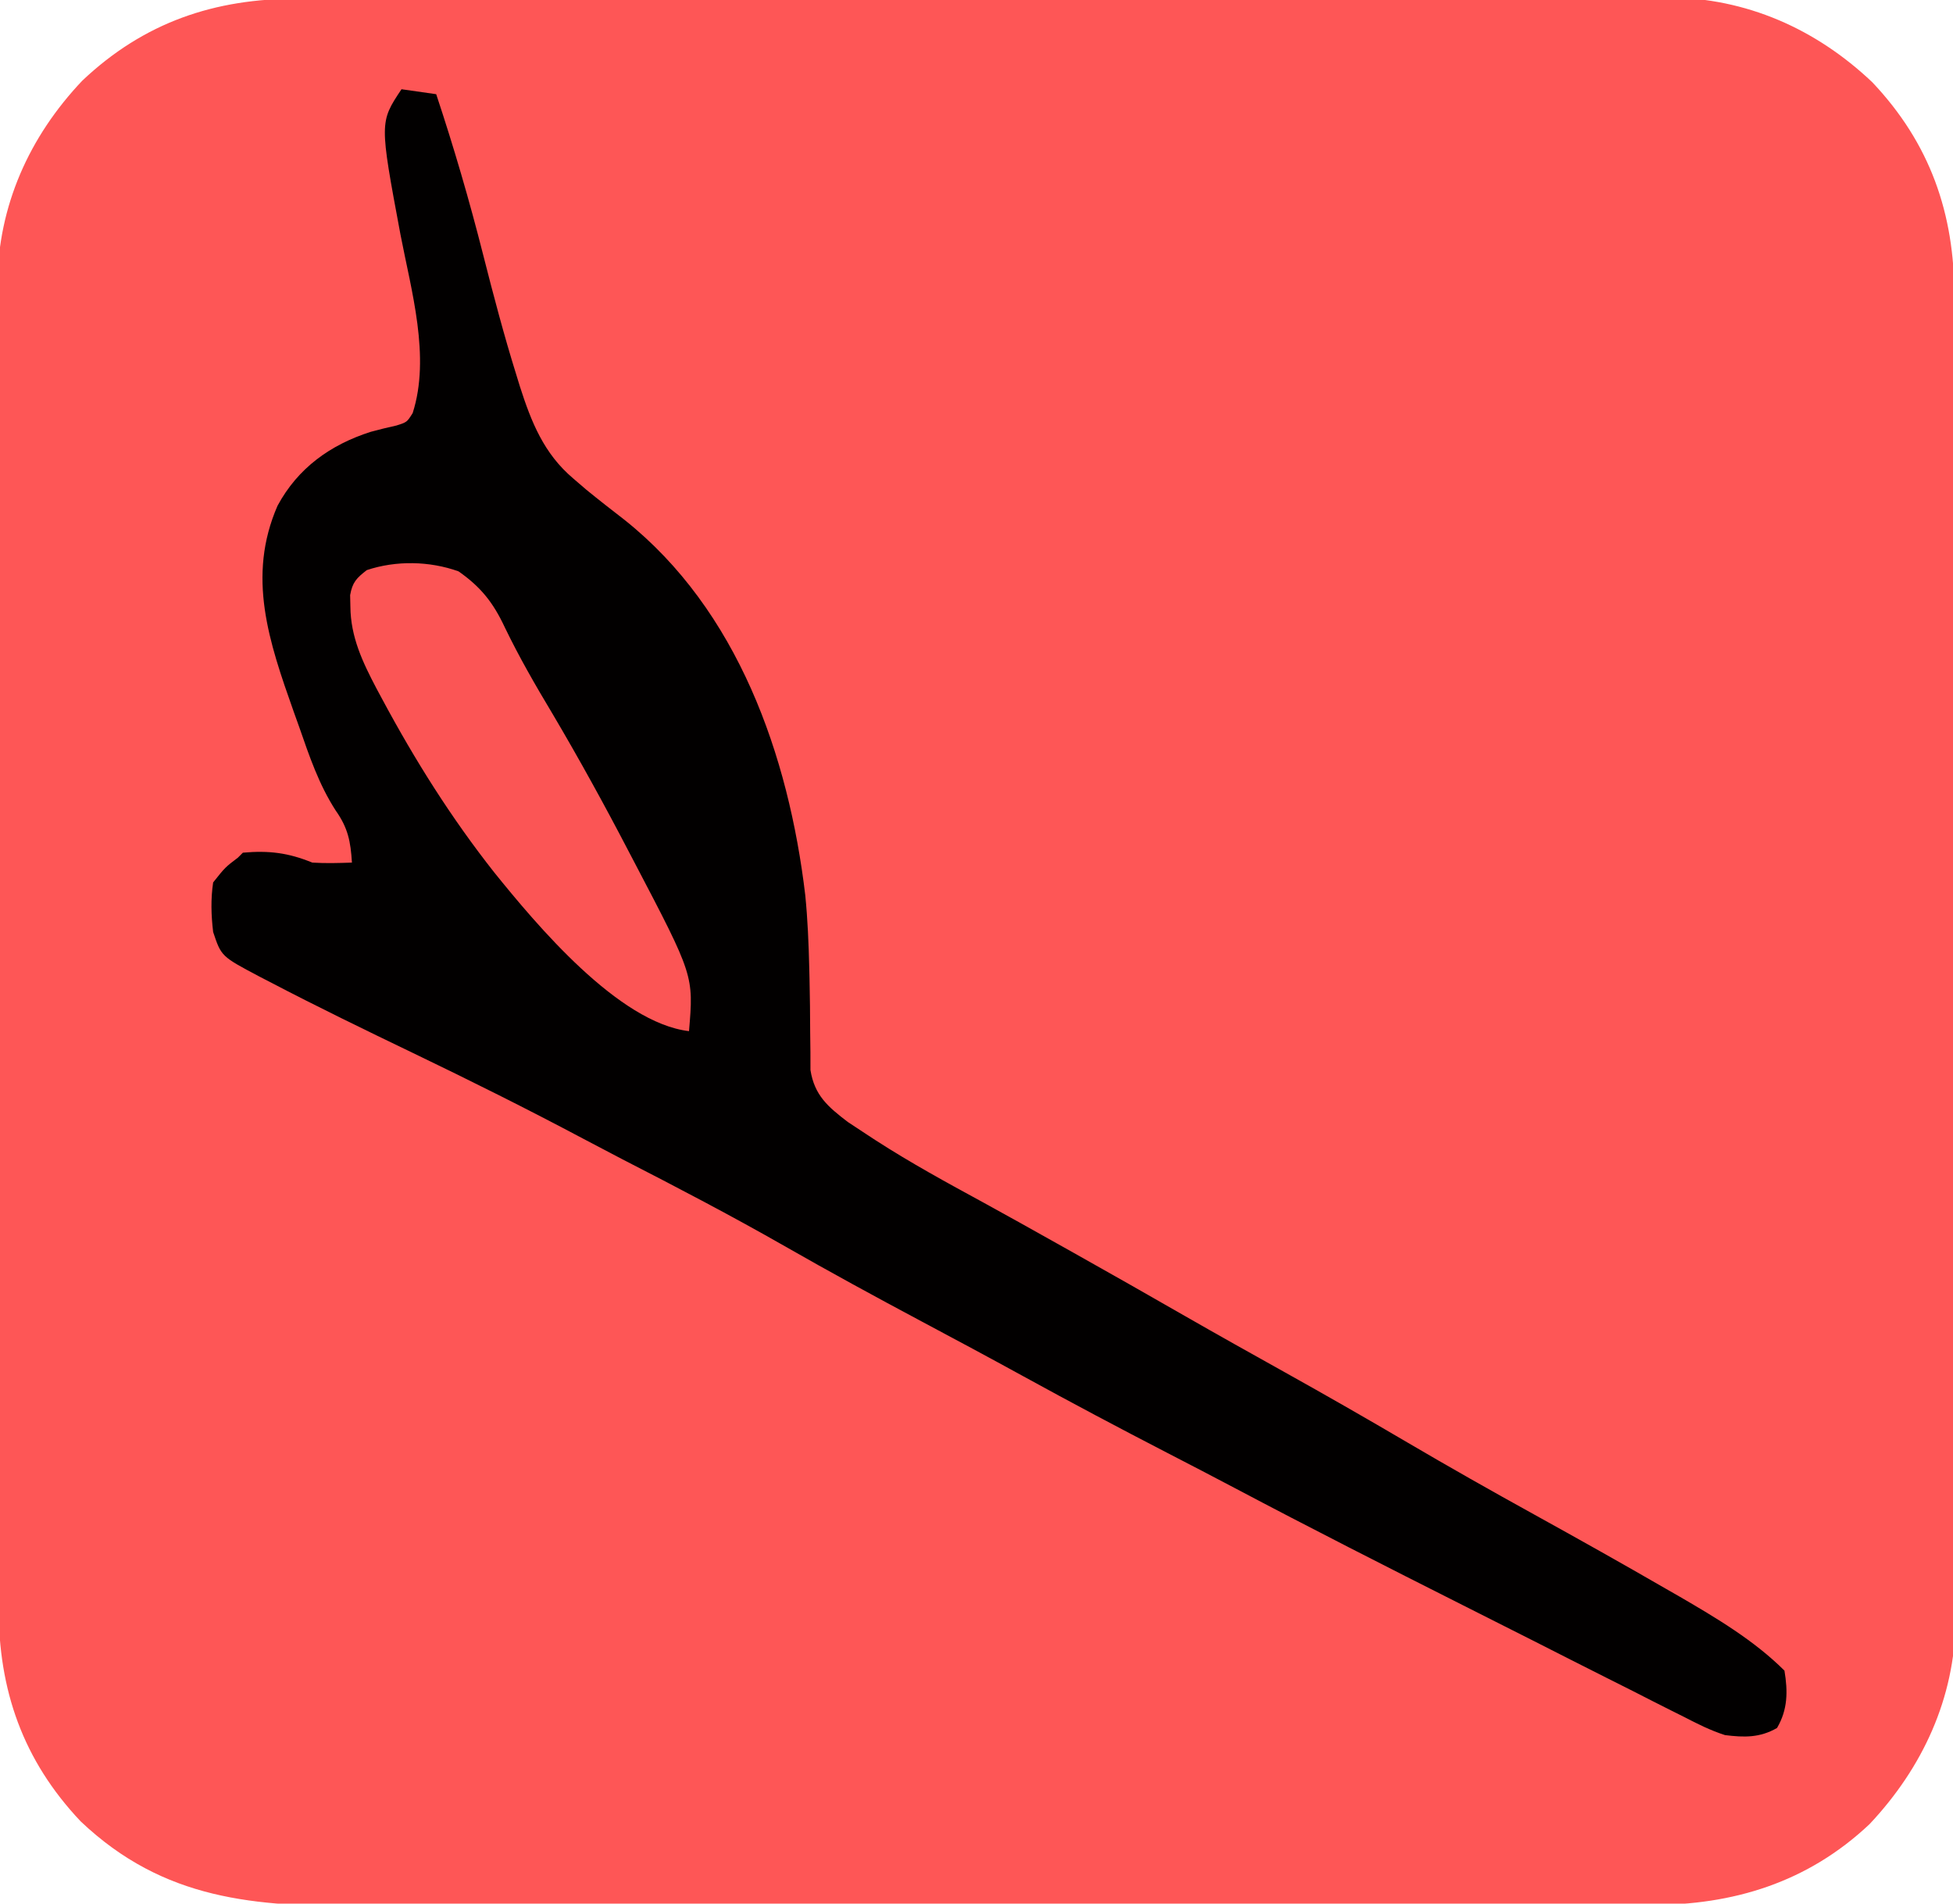
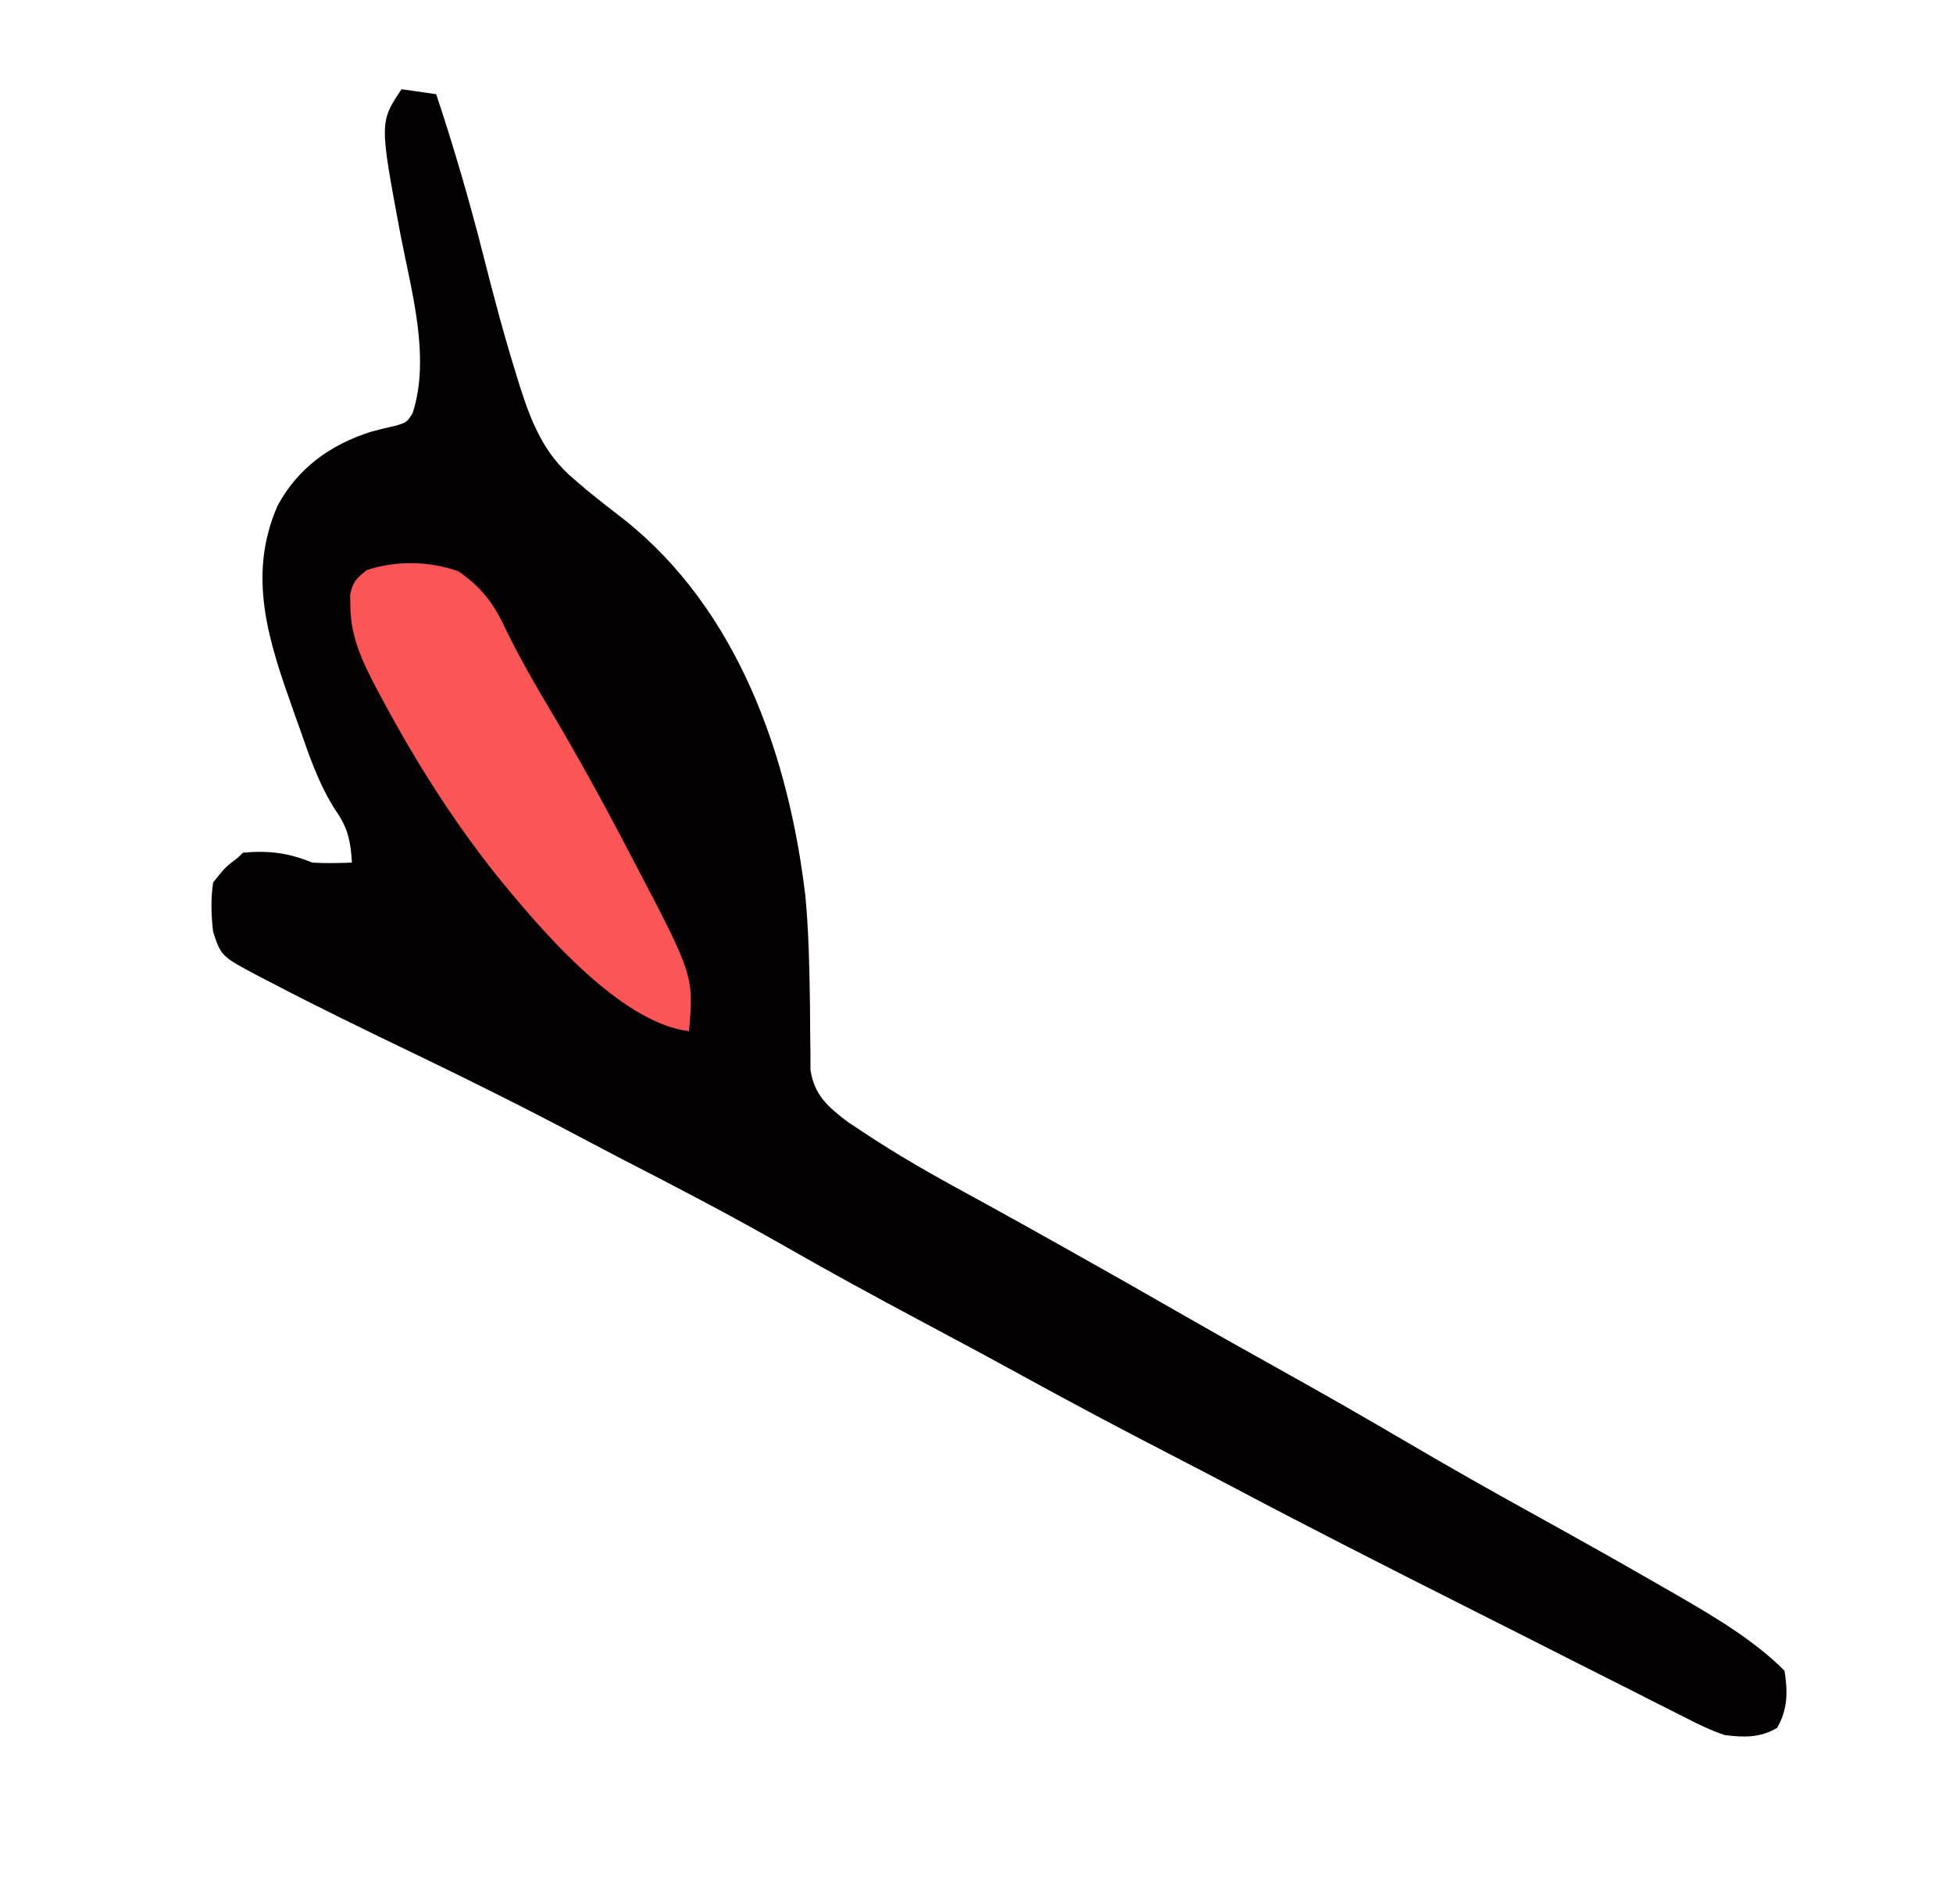
<svg xmlns="http://www.w3.org/2000/svg" version="1.1" width="394" height="384">
-   <path d="M0 0 C1.822 -0.007 1.822 -0.007 3.68 -0.014 C7.035 -0.024 10.389 -0.026 13.744 -0.023 C17.369 -0.023 20.993 -0.034 24.618 -0.043 C31.713 -0.06 38.808 -0.066 45.904 -0.067 C51.674 -0.068 57.445 -0.072 63.215 -0.078 C79.593 -0.096 95.97 -0.105 112.348 -0.103 C113.23 -0.103 114.112 -0.103 115.021 -0.103 C115.904 -0.103 116.787 -0.103 117.698 -0.103 C132.005 -0.102 146.313 -0.121 160.62 -0.149 C175.328 -0.178 190.035 -0.192 204.743 -0.19 C212.993 -0.19 221.243 -0.195 229.494 -0.217 C236.52 -0.235 243.545 -0.239 250.571 -0.226 C254.152 -0.219 257.732 -0.219 261.312 -0.236 C265.205 -0.255 269.097 -0.242 272.99 -0.227 C274.106 -0.237 275.222 -0.248 276.372 -0.258 C292.142 -0.121 306.139 6.061 317.527 16.853 C329.197 29.182 334.127 43.37 334.08 60.076 C334.084 61.249 334.089 62.423 334.093 63.632 C334.104 66.873 334.105 70.113 334.103 73.354 C334.103 76.856 334.114 80.357 334.123 83.859 C334.14 90.714 334.145 97.569 334.146 104.423 C334.147 109.998 334.151 115.574 334.158 121.149 C334.175 136.973 334.185 152.797 334.183 168.621 C334.183 169.473 334.183 170.326 334.183 171.204 C334.183 172.057 334.183 172.91 334.183 173.79 C334.182 187.612 334.201 201.435 334.229 215.257 C334.258 229.468 334.272 243.678 334.27 257.888 C334.269 265.859 334.275 273.83 334.296 281.801 C334.315 288.589 334.319 295.377 334.305 302.165 C334.299 305.624 334.299 309.082 334.316 312.541 C334.331 316.303 334.322 320.063 334.307 323.824 C334.317 324.902 334.327 325.979 334.338 327.089 C334.197 342.795 327.673 356.874 316.965 368.24 C304.489 379.991 289.501 384.581 272.707 384.535 C271.501 384.539 270.296 384.544 269.053 384.549 C265.724 384.559 262.394 384.561 259.064 384.558 C255.466 384.558 251.868 384.569 248.27 384.578 C241.227 384.595 234.183 384.6 227.14 384.602 C221.411 384.602 215.682 384.607 209.952 384.613 C193.691 384.631 177.429 384.64 161.167 384.638 C160.291 384.638 159.415 384.638 158.513 384.638 C157.636 384.638 156.759 384.638 155.855 384.638 C141.652 384.637 127.448 384.656 113.245 384.684 C98.643 384.713 84.04 384.727 69.438 384.725 C61.247 384.724 53.057 384.73 44.866 384.751 C37.89 384.77 30.915 384.774 23.939 384.76 C20.385 384.754 16.831 384.754 13.277 384.771 C-8.783 384.873 -27.096 383.609 -43.903 367.681 C-55.573 355.353 -60.503 341.165 -60.455 324.459 C-60.46 323.286 -60.464 322.112 -60.469 320.903 C-60.479 317.662 -60.481 314.422 -60.479 311.181 C-60.478 307.679 -60.489 304.177 -60.499 300.676 C-60.515 293.821 -60.521 286.966 -60.522 280.112 C-60.523 274.536 -60.527 268.961 -60.533 263.386 C-60.551 247.562 -60.56 231.738 -60.559 215.914 C-60.559 215.062 -60.558 214.209 -60.558 213.331 C-60.558 212.051 -60.558 212.051 -60.558 210.745 C-60.557 196.923 -60.576 183.1 -60.605 169.277 C-60.633 155.067 -60.647 140.857 -60.645 126.647 C-60.645 118.676 -60.65 110.705 -60.672 102.734 C-60.69 95.946 -60.694 89.158 -60.681 82.37 C-60.674 78.911 -60.674 75.452 -60.692 71.994 C-60.707 68.232 -60.698 64.472 -60.682 60.71 C-60.693 59.633 -60.703 58.556 -60.713 57.446 C-60.573 41.8 -54.296 27.837 -43.602 16.553 C-31.127 4.744 -16.876 -0.046 0 0 Z " fill="#FE5656" transform="translate(60.188,-0.267)" />
  <path d="M0 0 C2.31 0.33 4.62 0.66 7 1 C10.572 11.741 13.72 22.526 16.5 33.5 C18.565 41.617 20.69 49.692 23.188 57.688 C23.526 58.79 23.526 58.79 23.871 59.914 C26.184 67.134 28.722 73.5 34.625 78.5 C35.944 79.633 35.944 79.633 37.289 80.789 C39.829 82.861 42.407 84.871 45 86.875 C67.837 105.059 78.11 134.38 81.457 162.594 C81.943 167.512 82.147 172.406 82.262 177.344 C82.279 178.064 82.296 178.783 82.314 179.525 C82.393 183.117 82.441 186.706 82.446 190.299 C82.463 191.614 82.479 192.93 82.496 194.285 C82.498 195.46 82.5 196.634 82.502 197.844 C83.308 202.954 86.045 205.27 90.039 208.324 C91.227 209.123 92.423 209.91 93.625 210.688 C94.283 211.119 94.941 211.551 95.62 211.995 C102.675 216.549 110.01 220.562 117.383 224.569 C122.38 227.301 127.345 230.091 132.312 232.875 C133.38 233.473 134.448 234.071 135.548 234.687 C143.074 238.905 150.57 243.171 158.053 247.465 C164.778 251.318 171.542 255.101 178.312 258.875 C186.555 263.472 194.738 268.156 202.875 272.938 C211.35 277.917 219.894 282.75 228.5 287.5 C237.375 292.408 246.22 297.361 255 302.438 C255.948 302.98 256.896 303.523 257.873 304.082 C265.245 308.372 272.939 312.939 279 319 C279.699 323.209 279.671 326.854 277.5 330.562 C274.027 332.559 270.877 332.485 267 332 C264.069 331.058 261.411 329.719 258.682 328.303 C257.892 327.91 257.102 327.516 256.289 327.111 C253.688 325.81 251.1 324.487 248.512 323.164 C246.686 322.245 244.86 321.327 243.033 320.411 C238.221 317.993 233.419 315.555 228.619 313.113 C223.798 310.666 218.968 308.239 214.139 305.809 C198.728 298.043 183.349 290.231 168.095 282.162 C163.598 279.783 159.081 277.444 154.561 275.11 C144.815 270.074 135.133 264.941 125.518 259.658 C118.661 255.894 111.768 252.2 104.865 248.523 C95.611 243.592 86.415 238.58 77.312 233.375 C66.518 227.209 55.522 221.473 44.464 215.797 C41.867 214.45 39.279 213.09 36.696 211.717 C25.373 205.701 13.929 199.996 2.375 194.438 C-7.318 189.774 -16.99 185.083 -26.523 180.098 C-27.234 179.73 -27.945 179.362 -28.678 178.984 C-36.36 174.919 -36.36 174.919 -38 170 C-38.402 166.611 -38.502 163.381 -38 160 C-35.562 156.938 -35.562 156.938 -33 155 C-32.67 154.67 -32.34 154.34 -32 154 C-26.768 153.535 -22.846 154.012 -18 156 C-15.308 156.172 -12.702 156.092 -10 156 C-10.267 151.735 -10.787 149.026 -13.262 145.52 C-16.66 140.259 -18.578 134.577 -20.625 128.688 C-21.197 127.091 -21.197 127.091 -21.781 125.463 C-26.716 111.519 -31.261 98.307 -25 84 C-20.901 76.411 -14.375 71.719 -6.203 69.105 C-4.489 68.642 -2.766 68.215 -1.031 67.836 C1.104 67.16 1.104 67.16 2.254 65.32 C5.897 53.99 1.952 40.558 -0.206 29.326 C-4.441 6.661 -4.441 6.661 0 0 Z " fill="#020000" transform="translate(81,18)" />
  <path d="M0 0 C4.526 3.168 7.013 6.318 9.348 11.316 C12.245 17.312 15.513 22.981 18.938 28.688 C24.421 37.968 29.591 47.376 34.562 56.938 C34.876 57.534 35.189 58.131 35.511 58.746 C47.45 81.542 47.45 81.542 46.5 92.75 C32.24 91.072 15.677 71.226 7.211 60.738 C-1.48 49.706 -8.737 38.185 -15.375 25.812 C-15.757 25.102 -16.139 24.392 -16.532 23.66 C-19.344 18.316 -21.78 13.22 -21.812 7.062 C-21.829 6.316 -21.846 5.57 -21.863 4.801 C-21.401 2.194 -20.571 1.356 -18.5 -0.25 C-12.586 -2.221 -5.846 -2.088 0 0 Z " fill="#FB5555" transform="translate(92.5,115.25)" />
</svg>